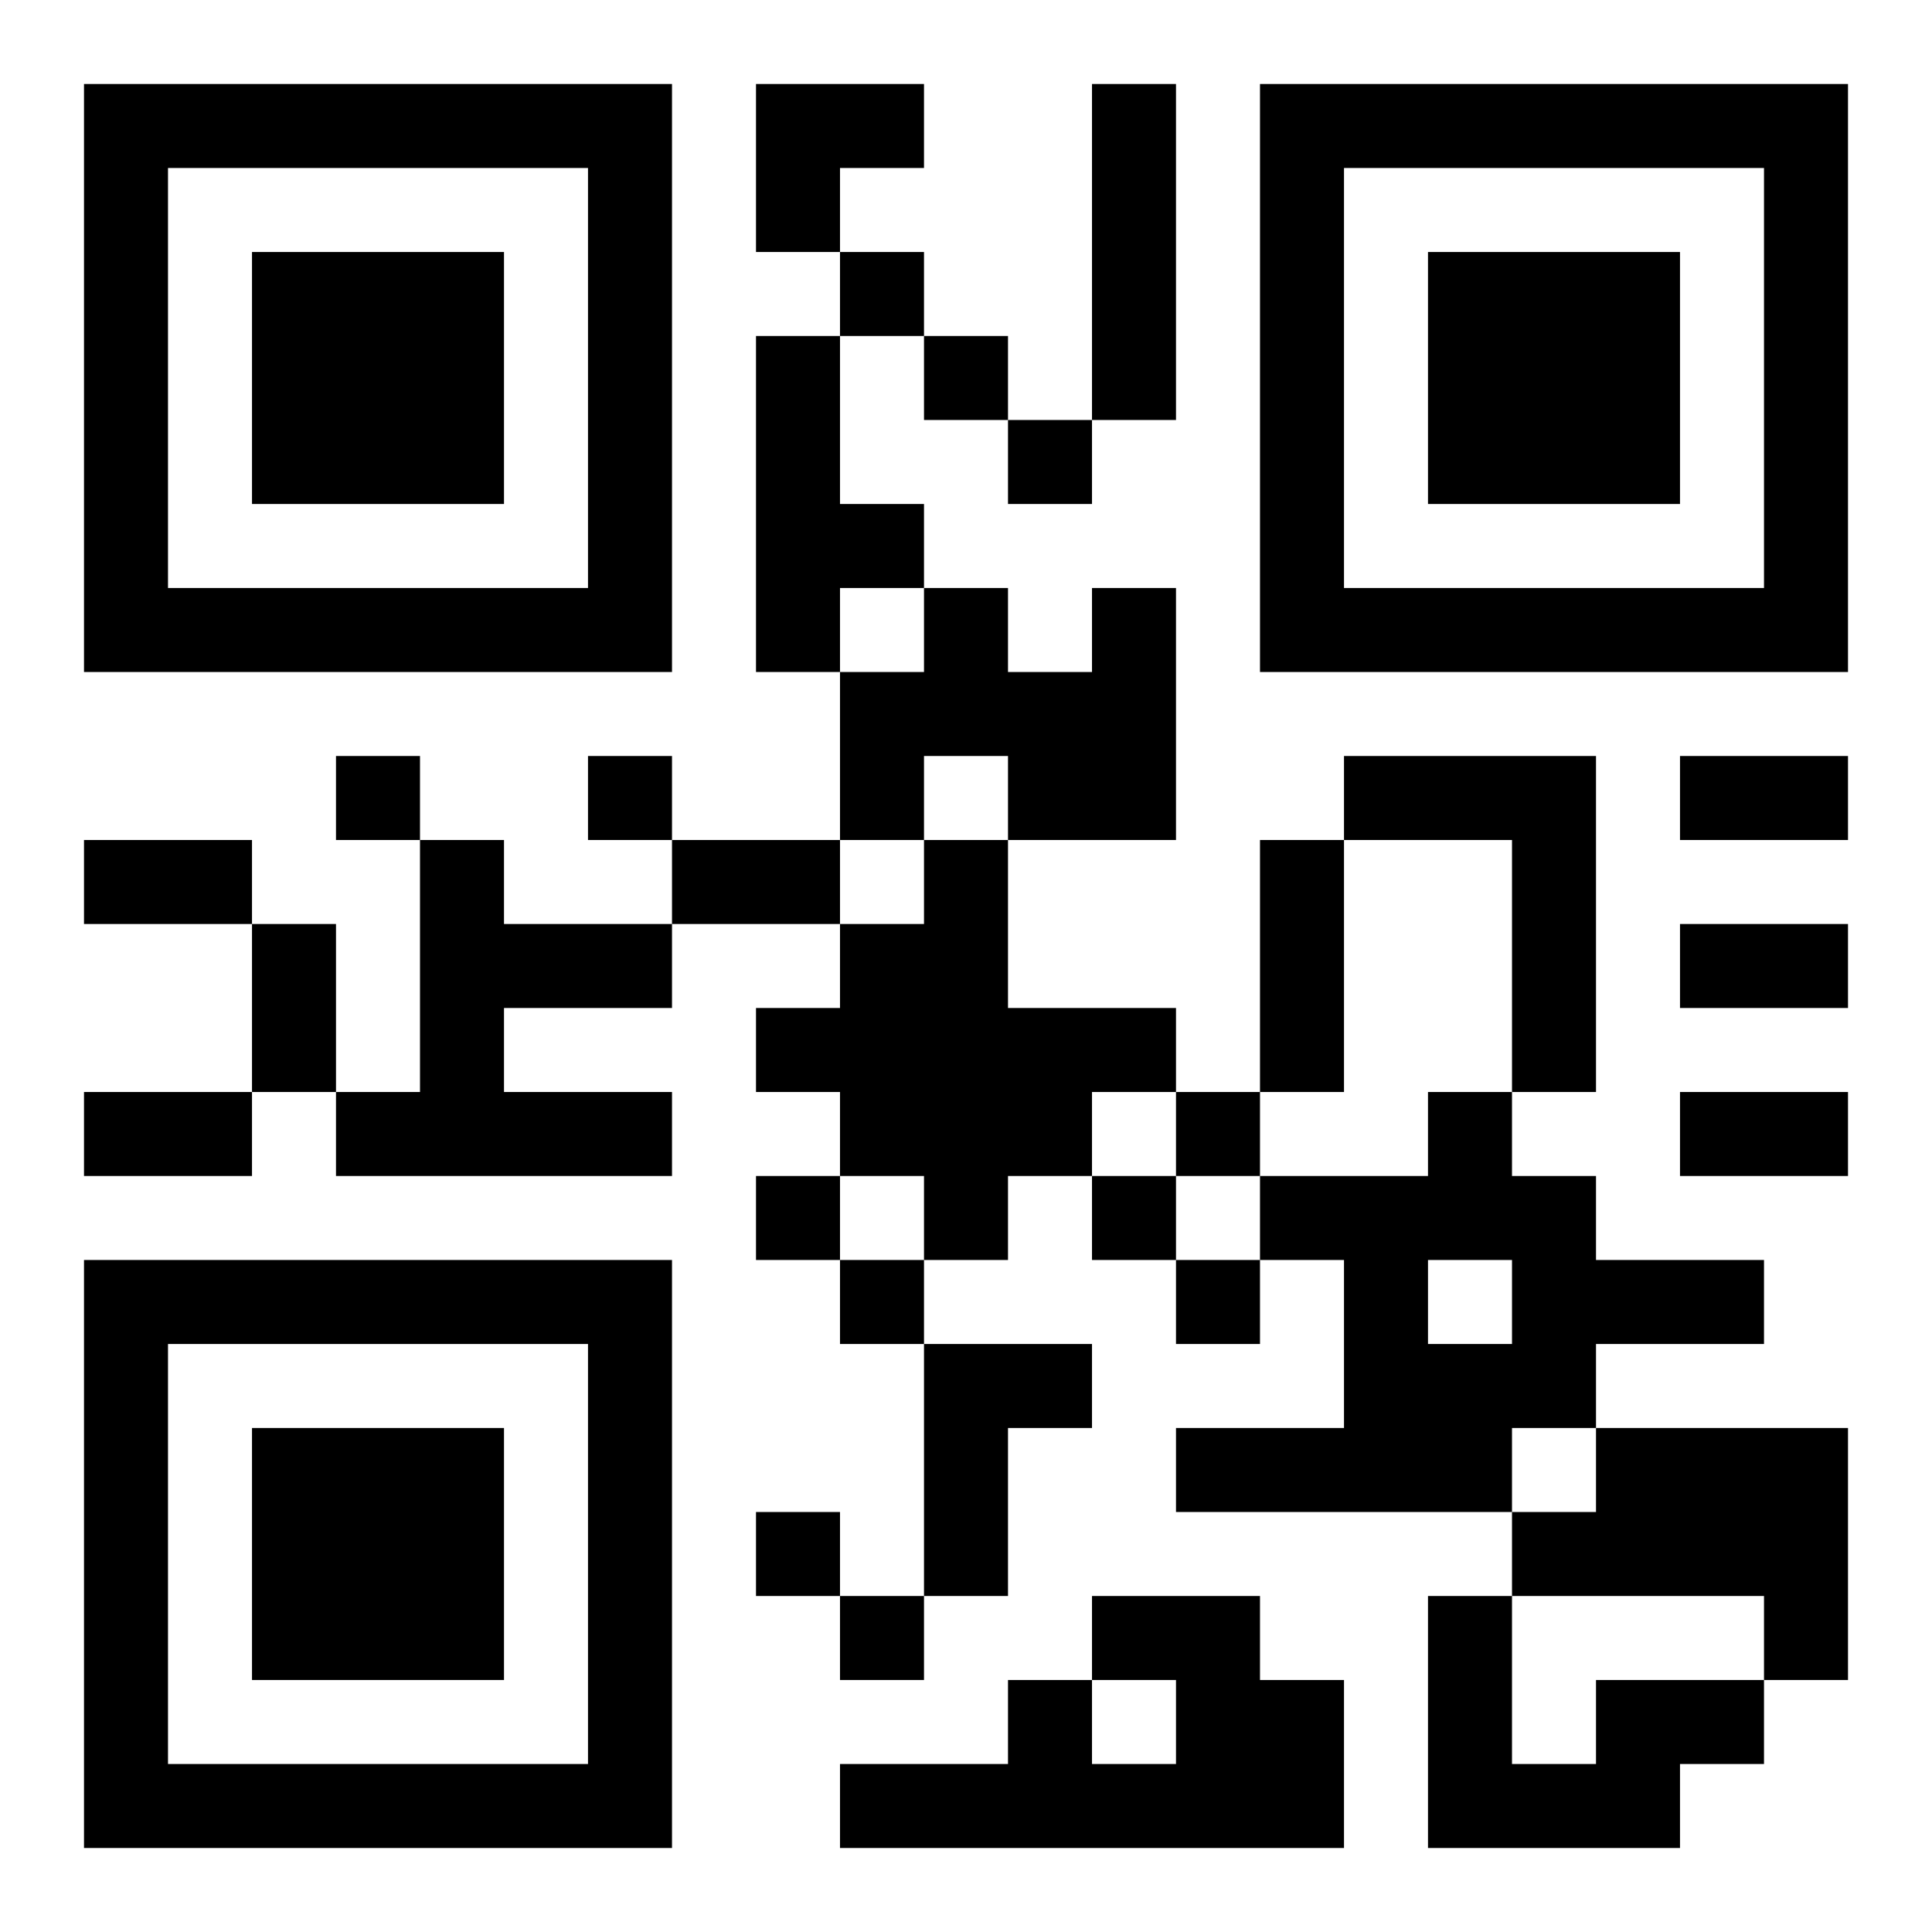
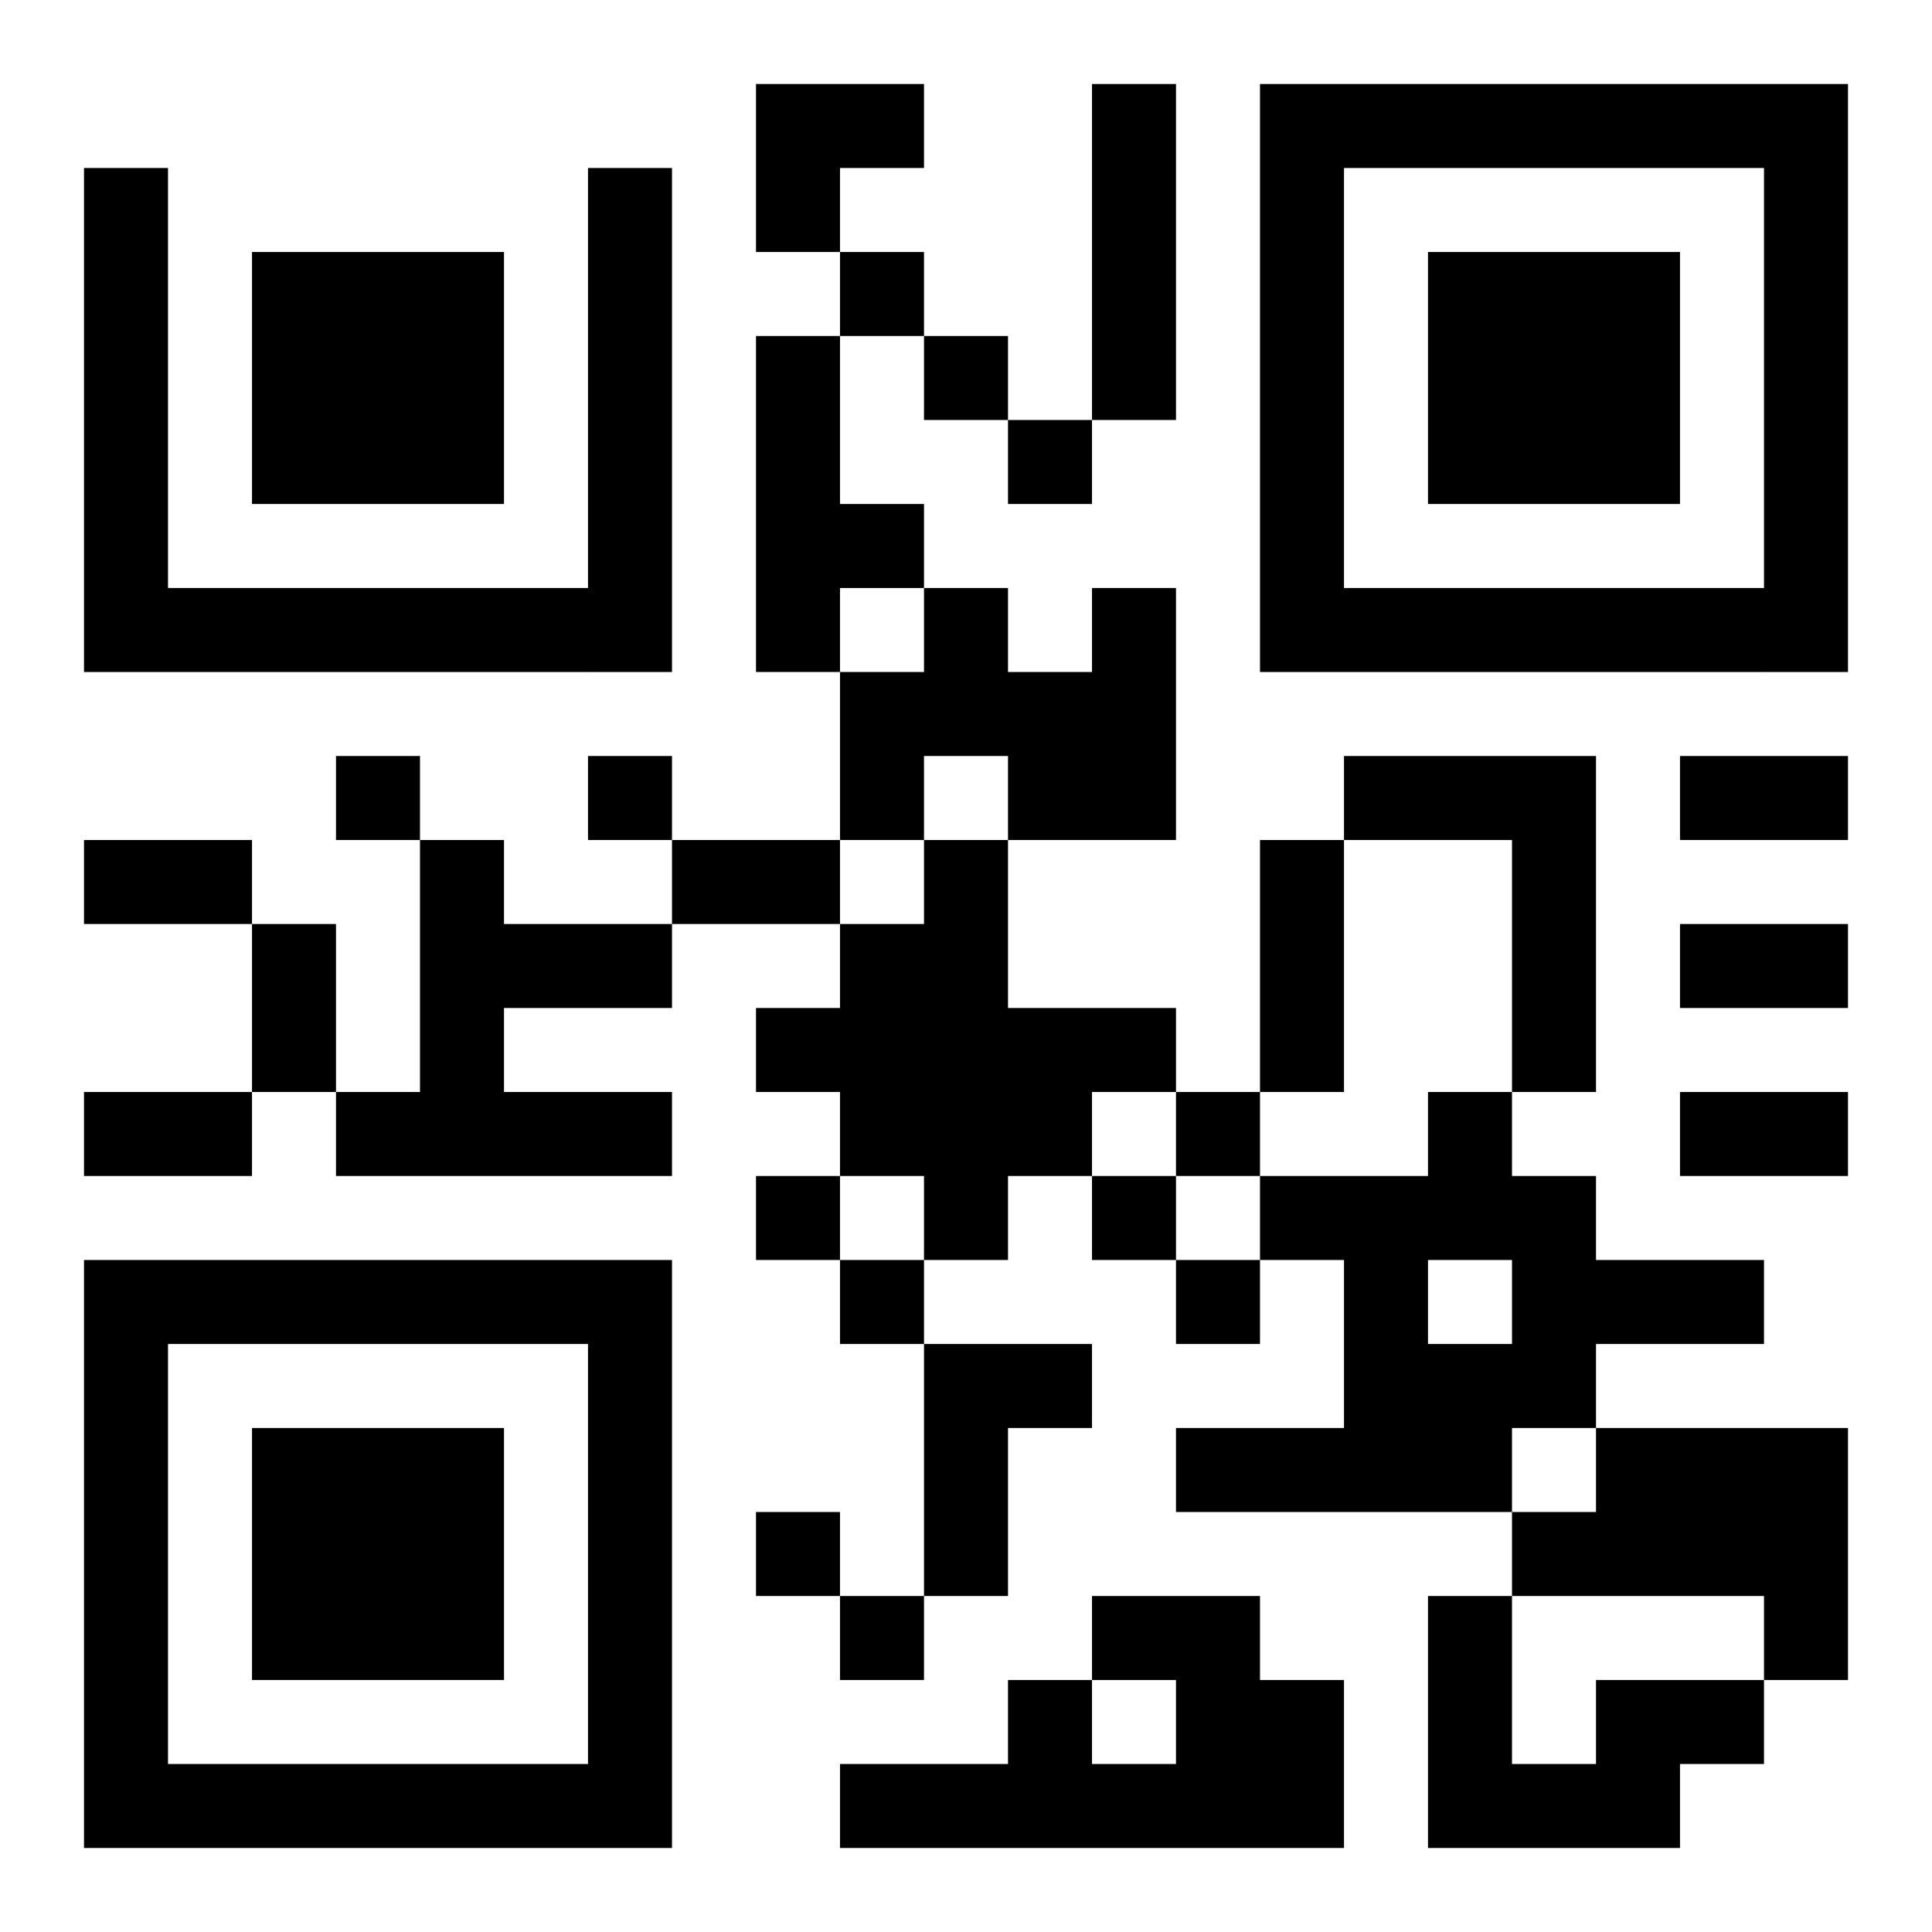
<svg xmlns="http://www.w3.org/2000/svg" version="1.1" viewBox="0 0 23 23" stroke="none">
-   <rect width="100%" height="100%" fill="#ffffff" />
-   <path d="M1,1h7v1h-7z M9,1h2v1h-2z M13,1h1v4h-1z M15,1h7v1h-7z M1,2h1v6h-1z M7,2h1v6h-1z M9,2h1v1h-1z M15,2h1v6h-1z M21,2h1v6h-1z M3,3h3v3h-3z M10,3h1v1h-1z M17,3h3v3h-3z M9,4h1v4h-1z M11,4h1v1h-1z M12,5h1v1h-1z M10,6h1v1h-1z M2,7h5v1h-5z M11,7h1v2h-1z M13,7h1v3h-1z M16,7h5v1h-5z M10,8h1v2h-1z M12,8h1v2h-1z M4,9h1v1h-1z M7,9h1v1h-1z M16,9h3v1h-3z M20,9h2v1h-2z M1,10h2v1h-2z M5,10h1v4h-1z M8,10h2v1h-2z M11,10h1v5h-1z M15,10h1v3h-1z M18,10h1v3h-1z M3,11h1v2h-1z M6,11h2v1h-2z M10,11h1v3h-1z M20,11h2v1h-2z M9,12h1v1h-1z M12,12h2v1h-2z M1,13h2v1h-2z M4,13h1v1h-1z M6,13h2v1h-2z M12,13h1v1h-1z M14,13h1v1h-1z M17,13h1v2h-1z M20,13h2v1h-2z M9,14h1v1h-1z M13,14h1v1h-1z M15,14h2v1h-2z M18,14h1v3h-1z M1,15h7v1h-7z M10,15h1v1h-1z M14,15h1v1h-1z M16,15h1v3h-1z M19,15h2v1h-2z M1,16h1v6h-1z M7,16h1v6h-1z M11,16h1v3h-1z M12,16h1v1h-1z M17,16h1v2h-1z M3,17h3v3h-3z M14,17h2v1h-2z M19,17h3v2h-3z M9,18h1v1h-1z M18,18h1v1h-1z M10,19h1v1h-1z M13,19h2v1h-2z M17,19h1v3h-1z M21,19h1v1h-1z M12,20h1v2h-1z M14,20h2v2h-2z M19,20h2v1h-2z M2,21h5v1h-5z M10,21h2v1h-2z M13,21h1v1h-1z M18,21h2v1h-2z" fill="#000000" />
+   <path d="M1,1h7h-7z M9,1h2v1h-2z M13,1h1v4h-1z M15,1h7v1h-7z M1,2h1v6h-1z M7,2h1v6h-1z M9,2h1v1h-1z M15,2h1v6h-1z M21,2h1v6h-1z M3,3h3v3h-3z M10,3h1v1h-1z M17,3h3v3h-3z M9,4h1v4h-1z M11,4h1v1h-1z M12,5h1v1h-1z M10,6h1v1h-1z M2,7h5v1h-5z M11,7h1v2h-1z M13,7h1v3h-1z M16,7h5v1h-5z M10,8h1v2h-1z M12,8h1v2h-1z M4,9h1v1h-1z M7,9h1v1h-1z M16,9h3v1h-3z M20,9h2v1h-2z M1,10h2v1h-2z M5,10h1v4h-1z M8,10h2v1h-2z M11,10h1v5h-1z M15,10h1v3h-1z M18,10h1v3h-1z M3,11h1v2h-1z M6,11h2v1h-2z M10,11h1v3h-1z M20,11h2v1h-2z M9,12h1v1h-1z M12,12h2v1h-2z M1,13h2v1h-2z M4,13h1v1h-1z M6,13h2v1h-2z M12,13h1v1h-1z M14,13h1v1h-1z M17,13h1v2h-1z M20,13h2v1h-2z M9,14h1v1h-1z M13,14h1v1h-1z M15,14h2v1h-2z M18,14h1v3h-1z M1,15h7v1h-7z M10,15h1v1h-1z M14,15h1v1h-1z M16,15h1v3h-1z M19,15h2v1h-2z M1,16h1v6h-1z M7,16h1v6h-1z M11,16h1v3h-1z M12,16h1v1h-1z M17,16h1v2h-1z M3,17h3v3h-3z M14,17h2v1h-2z M19,17h3v2h-3z M9,18h1v1h-1z M18,18h1v1h-1z M10,19h1v1h-1z M13,19h2v1h-2z M17,19h1v3h-1z M21,19h1v1h-1z M12,20h1v2h-1z M14,20h2v2h-2z M19,20h2v1h-2z M2,21h5v1h-5z M10,21h2v1h-2z M13,21h1v1h-1z M18,21h2v1h-2z" fill="#000000" />
</svg>